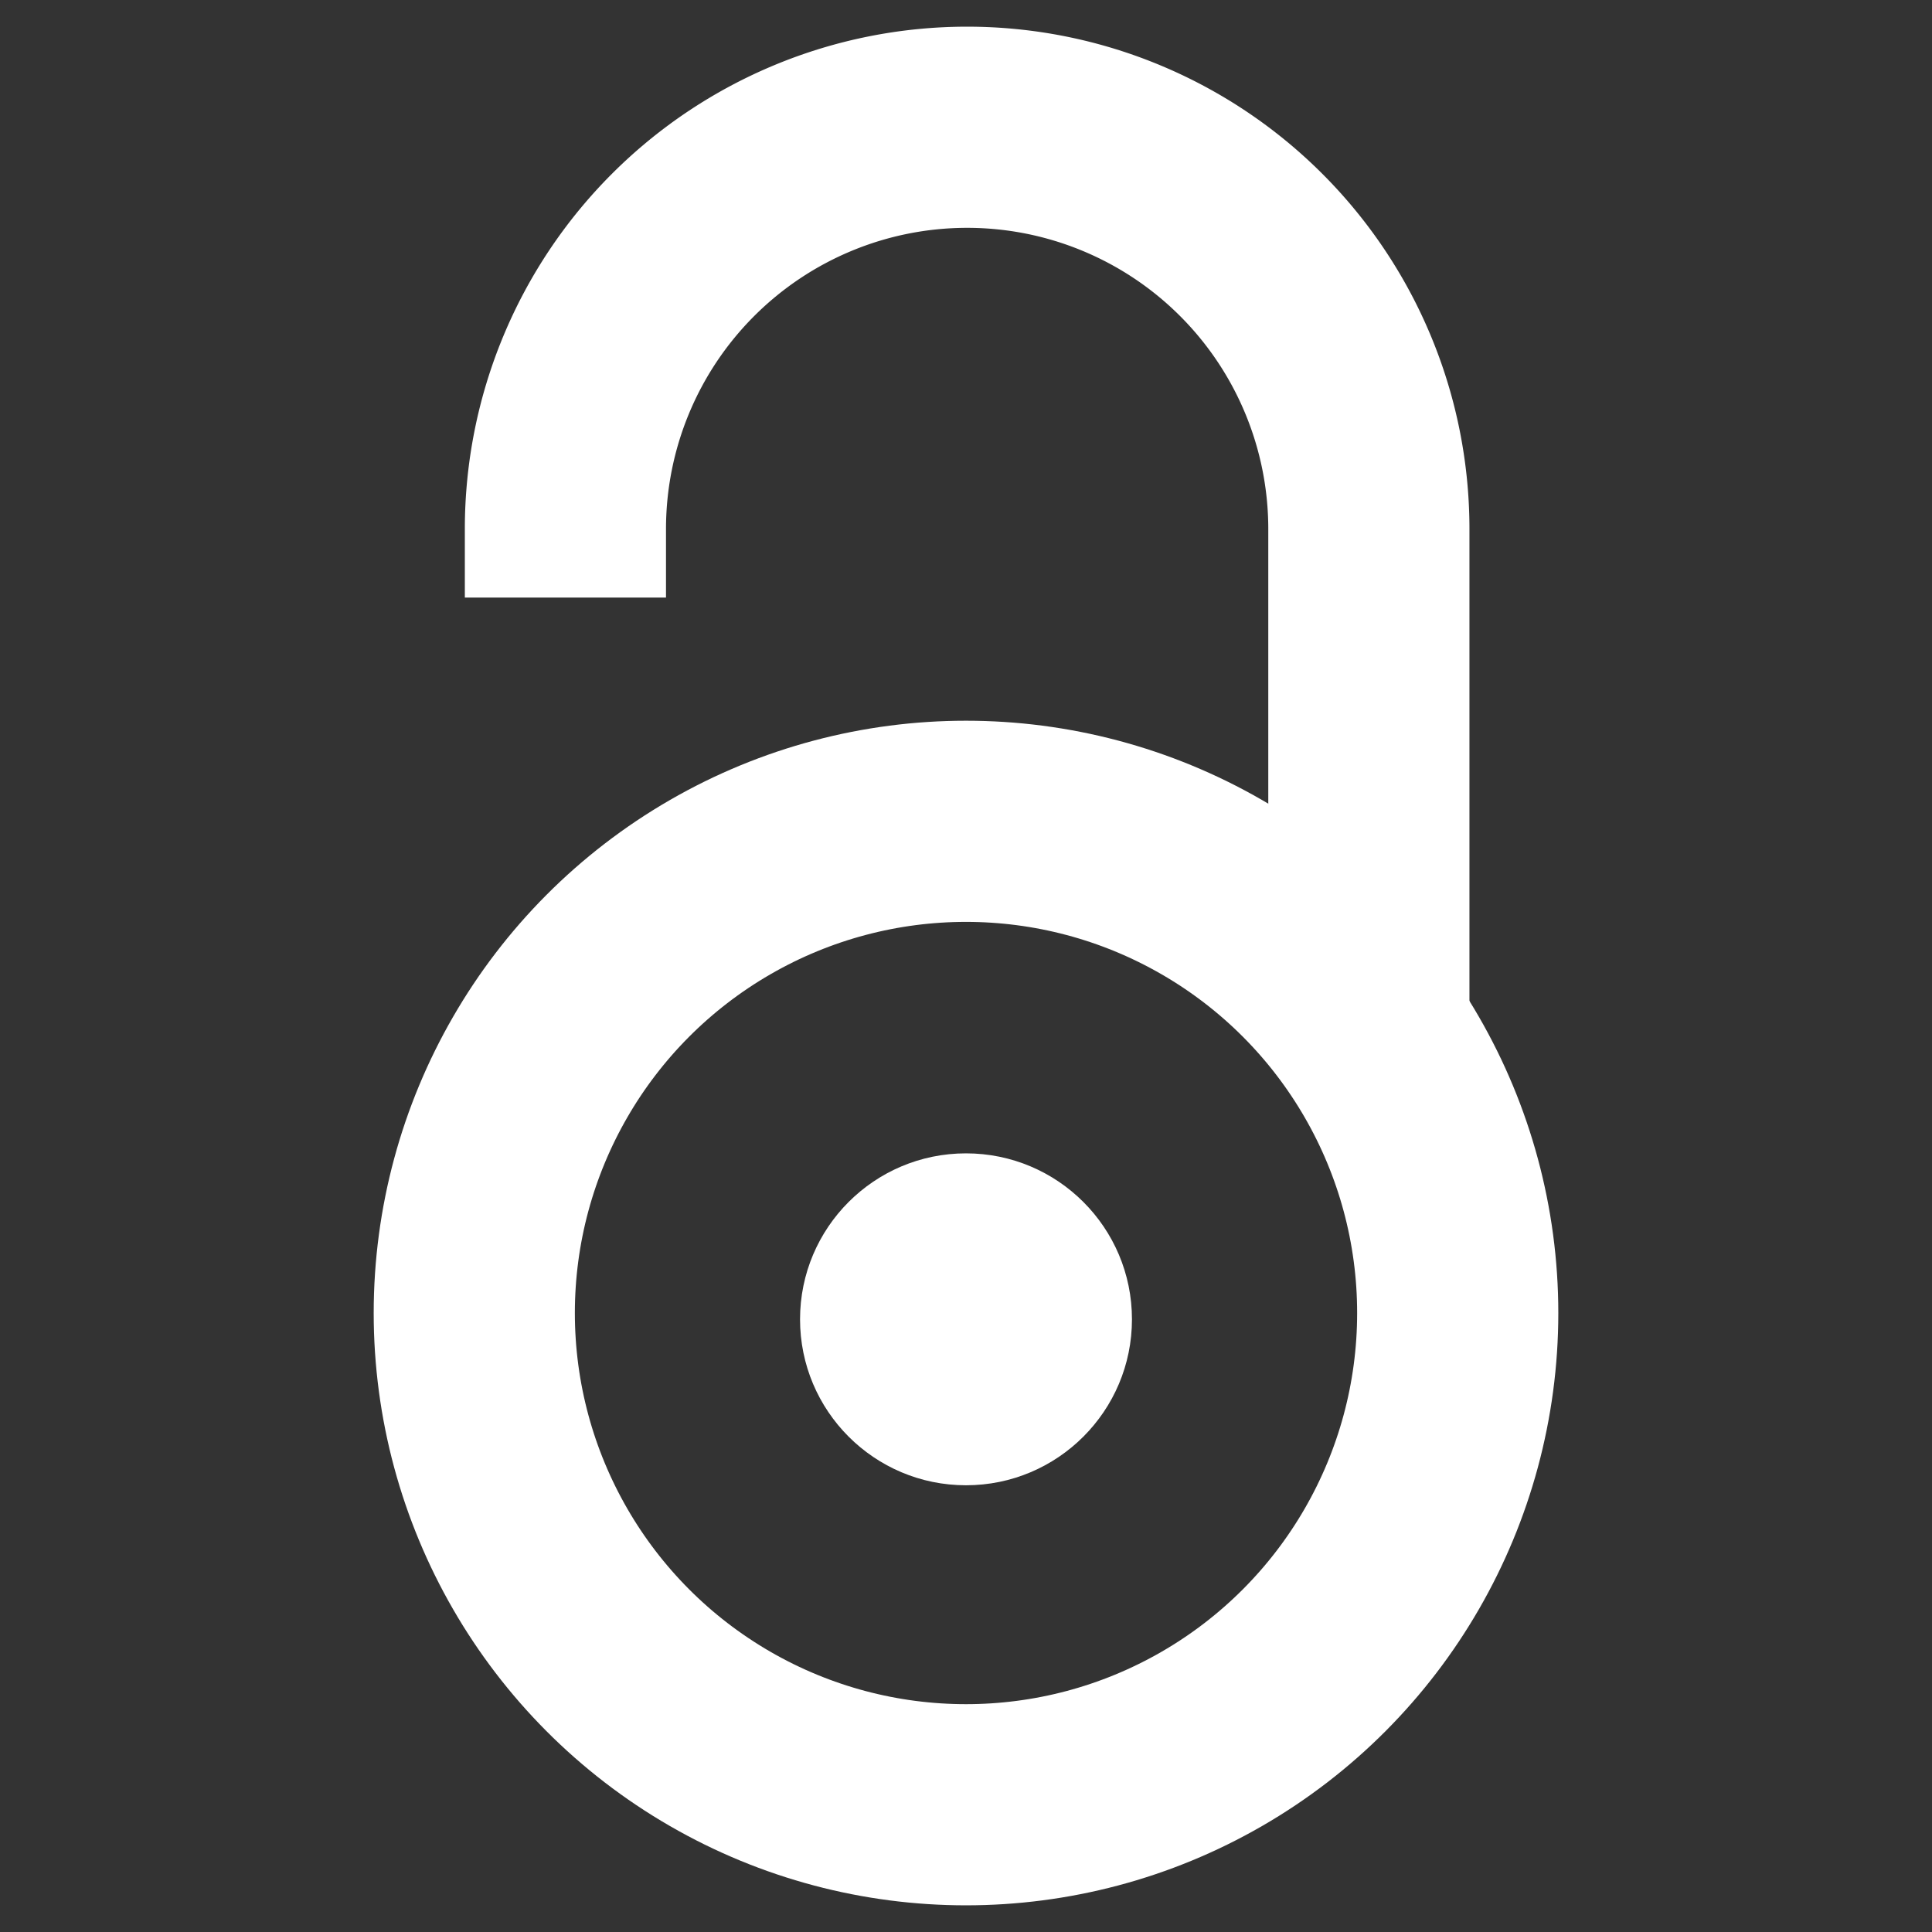
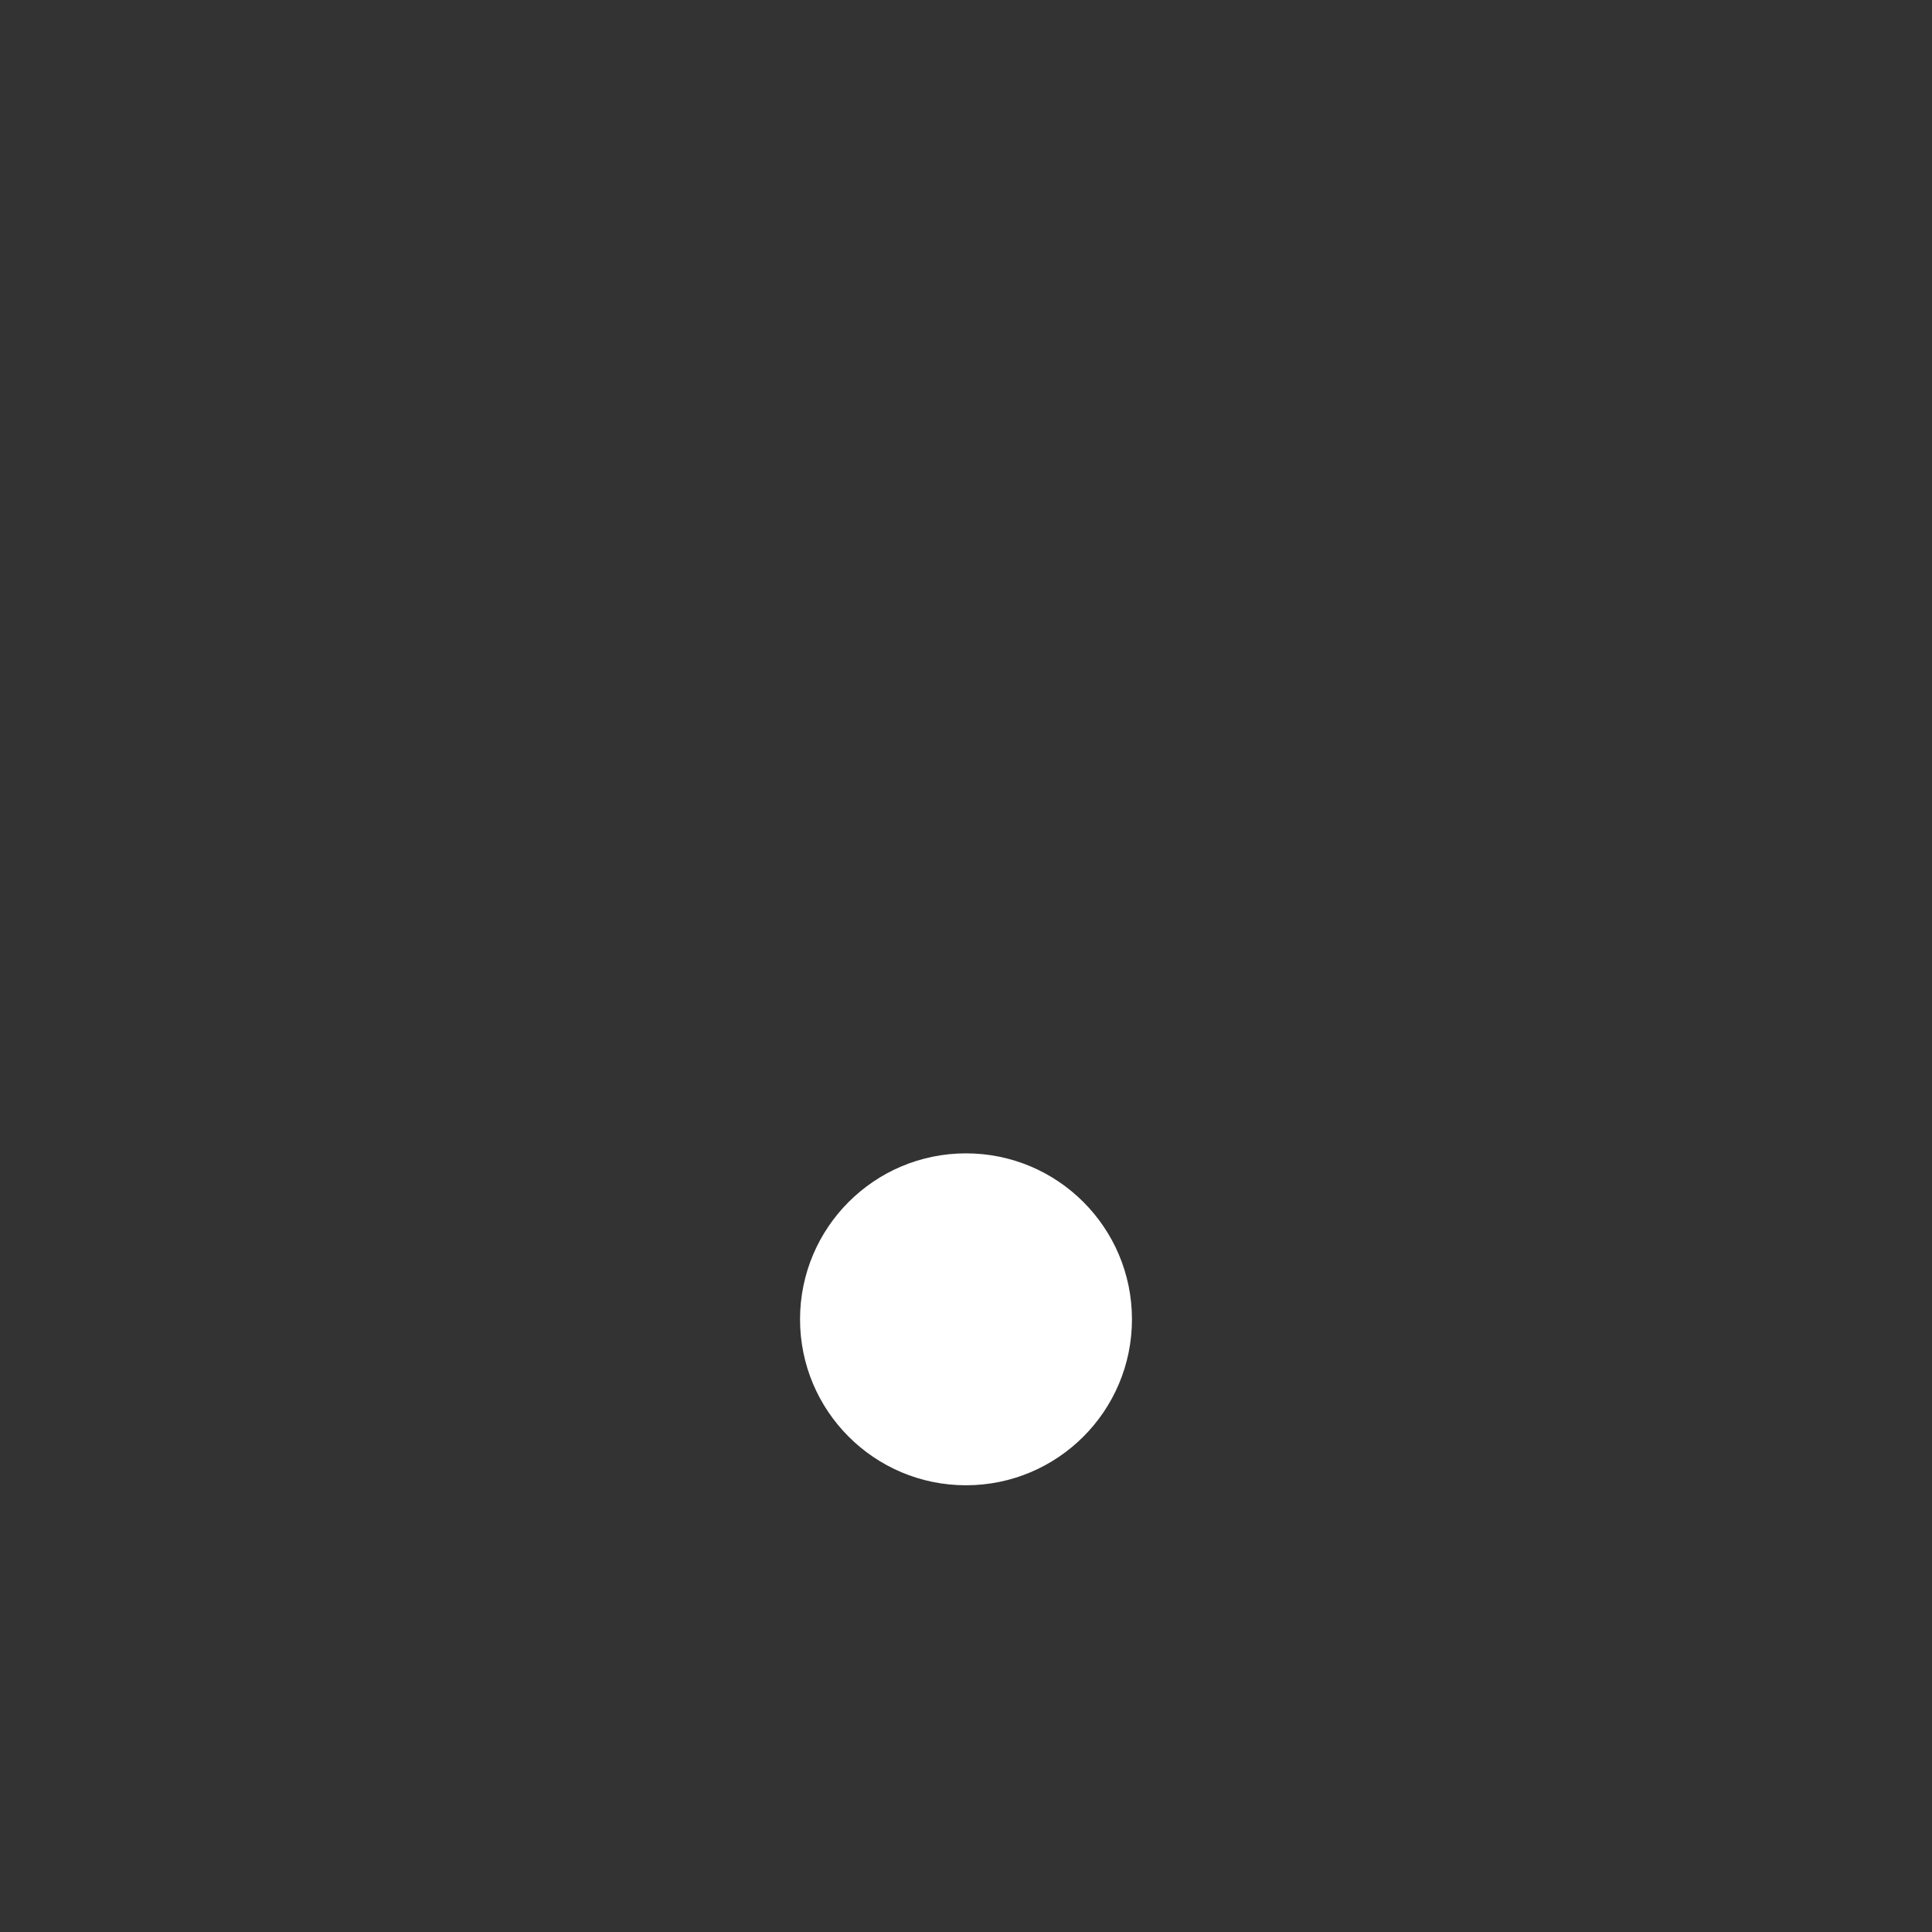
<svg xmlns="http://www.w3.org/2000/svg" xmlns:ns1="http://sodipodi.sourceforge.net/DTD/sodipodi-0.dtd" xmlns:ns2="http://www.inkscape.org/namespaces/inkscape" width="1006.157" height="1006.157" version="1.1" id="svg14" ns1:docname="openaccess_white.svg" ns2:version="1.0.1 (3bc2e813f5, 2020-09-07)">
  <rect width="100%" height="100%" fill="#333333" stroke="none" />
  <defs id="defs18" />
  <ns1:namedview pagecolor="#ffffff" bordercolor="#666666" borderopacity="1" objecttolerance="10" gridtolerance="10" guidetolerance="10" ns2:pageopacity="0" ns2:pageshadow="2" ns2:window-width="2048" ns2:window-height="1088" id="namedview16" showgrid="false" ns2:pagecheckerboard="true" ns2:zoom="0.54756313" ns2:cx="766.7355" ns2:cy="744.85519" ns2:window-x="0" ns2:window-y="27" ns2:window-maximized="1" ns2:current-layer="svg14" ns2:document-rotation="0" fit-margin-top="0" fit-margin-left="0" fit-margin-right="0" fit-margin-bottom="0" />
  <g stroke="#f68212" stroke-width="104.764" fill="none" id="g10" style="stroke:#ffffff;stroke-opacity:1" transform="translate(183.075,3.076)">
-     <path d="m 111.387,308.135 v -35.727 a 209.21,209.214 0 0 1 418.42,0 v 258.426" id="path6" style="stroke:#ffffff;stroke-opacity:1" />
-     <circle cx="320.004" cy="680.729" r="256.083" id="circle8" style="stroke:#ffffff;stroke-opacity:1" />
-   </g>
+     </g>
  <circle fill="#f68212" cx="503.079" cy="687.079" r="86.429" id="circle12" style="fill:#ffffff;fill-opacity:1" />
</svg>